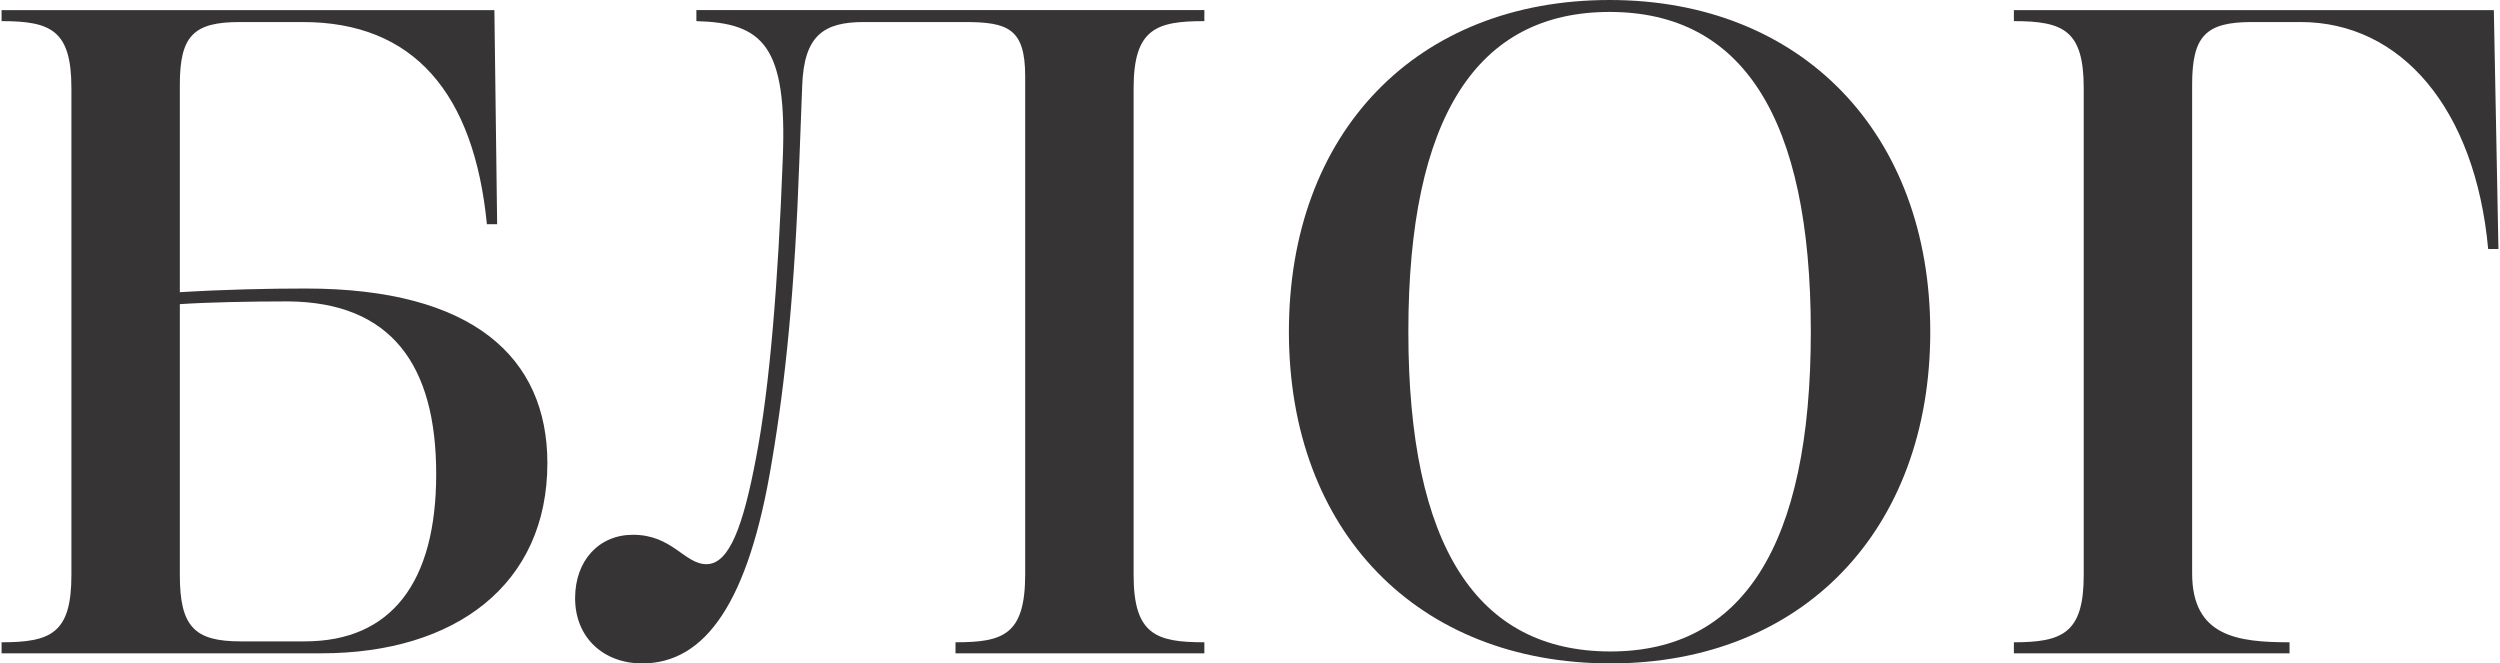
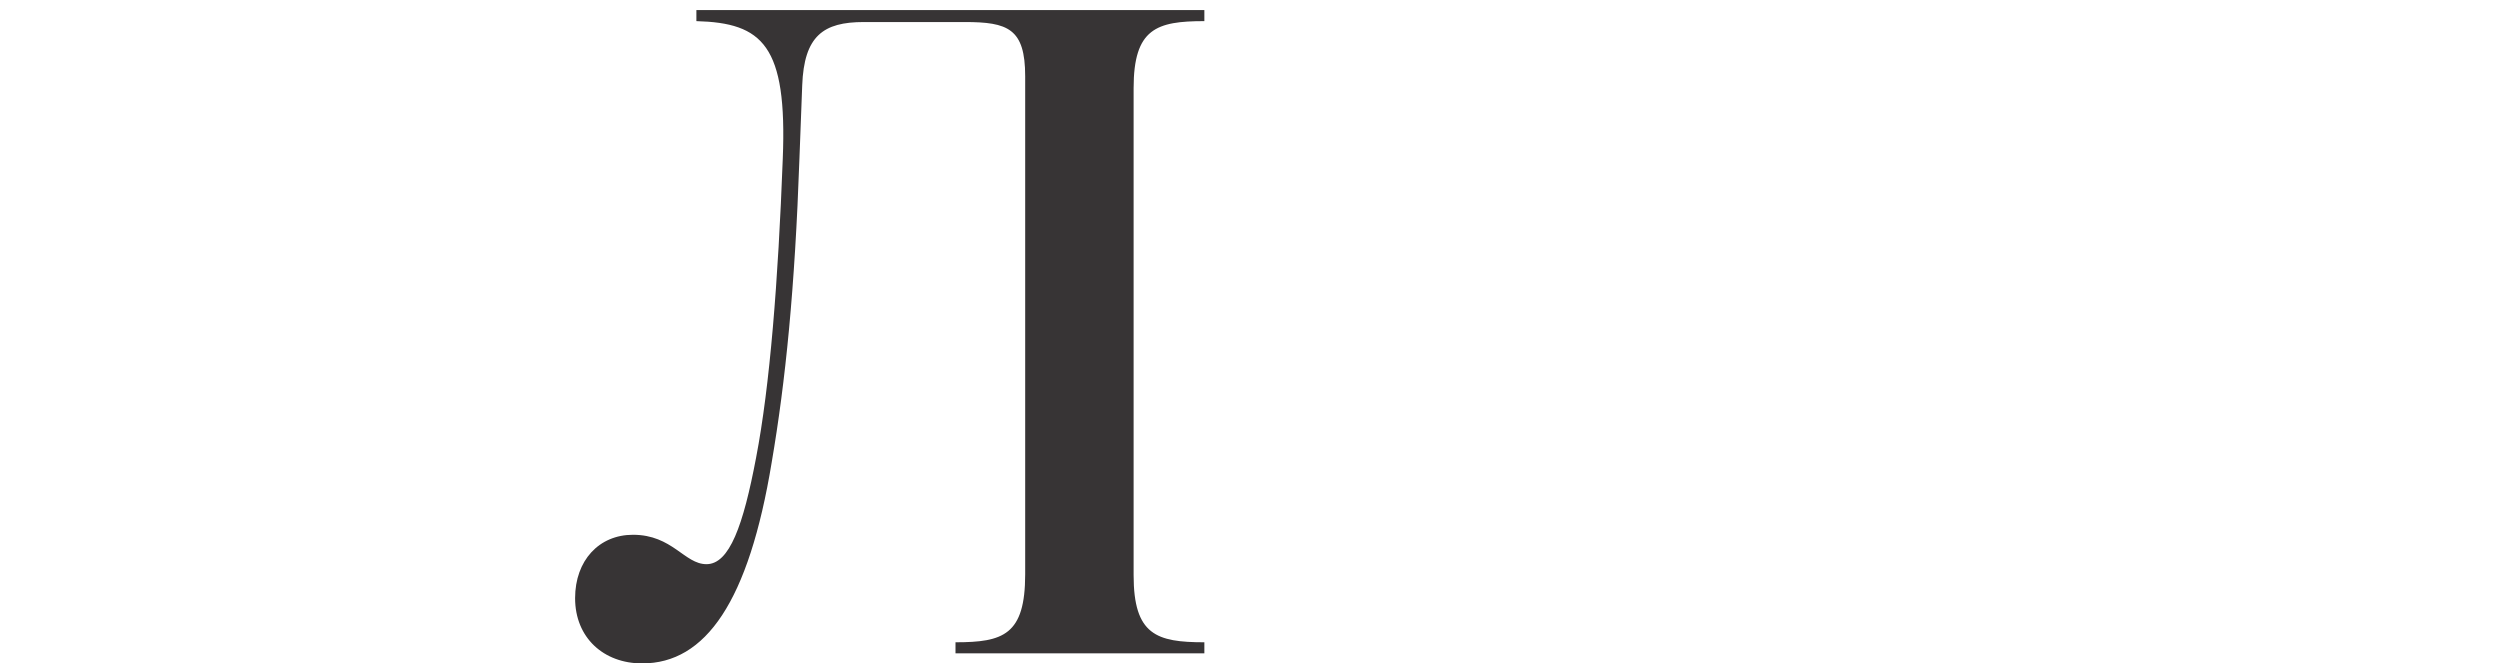
<svg xmlns="http://www.w3.org/2000/svg" xml:space="preserve" width="667px" height="177px" version="1.1" style="shape-rendering:geometricPrecision; text-rendering:geometricPrecision; image-rendering:optimizeQuality; fill-rule:evenodd; clip-rule:evenodd" viewBox="0 0 294830 78337">
  <defs>
    <style type="text/css"> .fil0 {fill:#373435;fill-rule:nonzero} </style>
  </defs>
  <g id="Layer_x0020_1">
-     <path class="fil0" d="M35914 34069c-4340,0 -9548,109 -14865,434l0 -24521c0,-5751 1628,-7378 7053,-7378l7486 0c13038,0 20199,8355 21718,23870l1211 0 -325 -25281 -58192 0 0 1302c5859,0 8246,1085 8246,7920l0 57505c0,6836 -2387,7921 -8246,7921l0 1302 37758 0c15841,0 26691,-8138 26691,-22459 0,-12477 -8789,-20615 -28535,-20615zm15407 21917c0,12803 -5316,19747 -15515,19747l-7595 0c-5425,0 -7161,-1736 -7161,-7812l0 -32007c3147,-217 8246,-325 12803,-325 12152,109 17468,7486 17468,20398z" />
    <path id="1" class="fil0" d="M112641 77143l29385 0 0 -1302c-5642,0 -8354,-868 -8354,-7921l0 -57505c0,-7053 2712,-7920 8354,-7920l0 -1302 -59982 0 0 1302c7812,217 10742,2821 10199,16275 -543,14430 -1519,26800 -3147,35263 -1519,8029 -3147,12586 -5859,12586 -2604,0 -4014,-3472 -8680,-3472 -4014,0 -6835,3038 -6835,7486 0,4666 3363,7704 7920,7704 7486,0 12586,-7270 15298,-23762 1628,-9548 2731,-20398 3274,-35914l325 -8572c217,-5859 2495,-7486 7269,-7486l11917 0c5100,0 7143,760 7143,6402l0 58807c0,7161 -2586,8029 -8228,8029l0 1302z" />
-     <path id="2" class="fil0" d="M189875 0c-22785,0 -37867,15623 -37867,39168 0,23544 15190,39168 37975,39168 22677,0 37758,-15733 37758,-39168 0,-23436 -15190,-39168 -37866,-39168zm0 1410c15624,0 23761,12369 23761,37758 0,25389 -8137,37757 -23653,37757 -15732,0 -23870,-12369 -23870,-37757 0,-25389 8138,-37758 23762,-37758z" />
-     <path id="3" class="fil0" d="M237614 77143l32550 0 0 -1302c-6076,0 -11501,-651 -11501,-8138l0 -57722c0,-5751 1628,-7378 7053,-7378l5751 0c11845,0 20633,10199 22152,26800l1212 0 -543 -28210 -56673 0 0 1302c5859,0 8246,1085 8246,7920l0 57505c0,6836 -2495,7921 -8246,7921l0 1302z" />
  </g>
</svg>